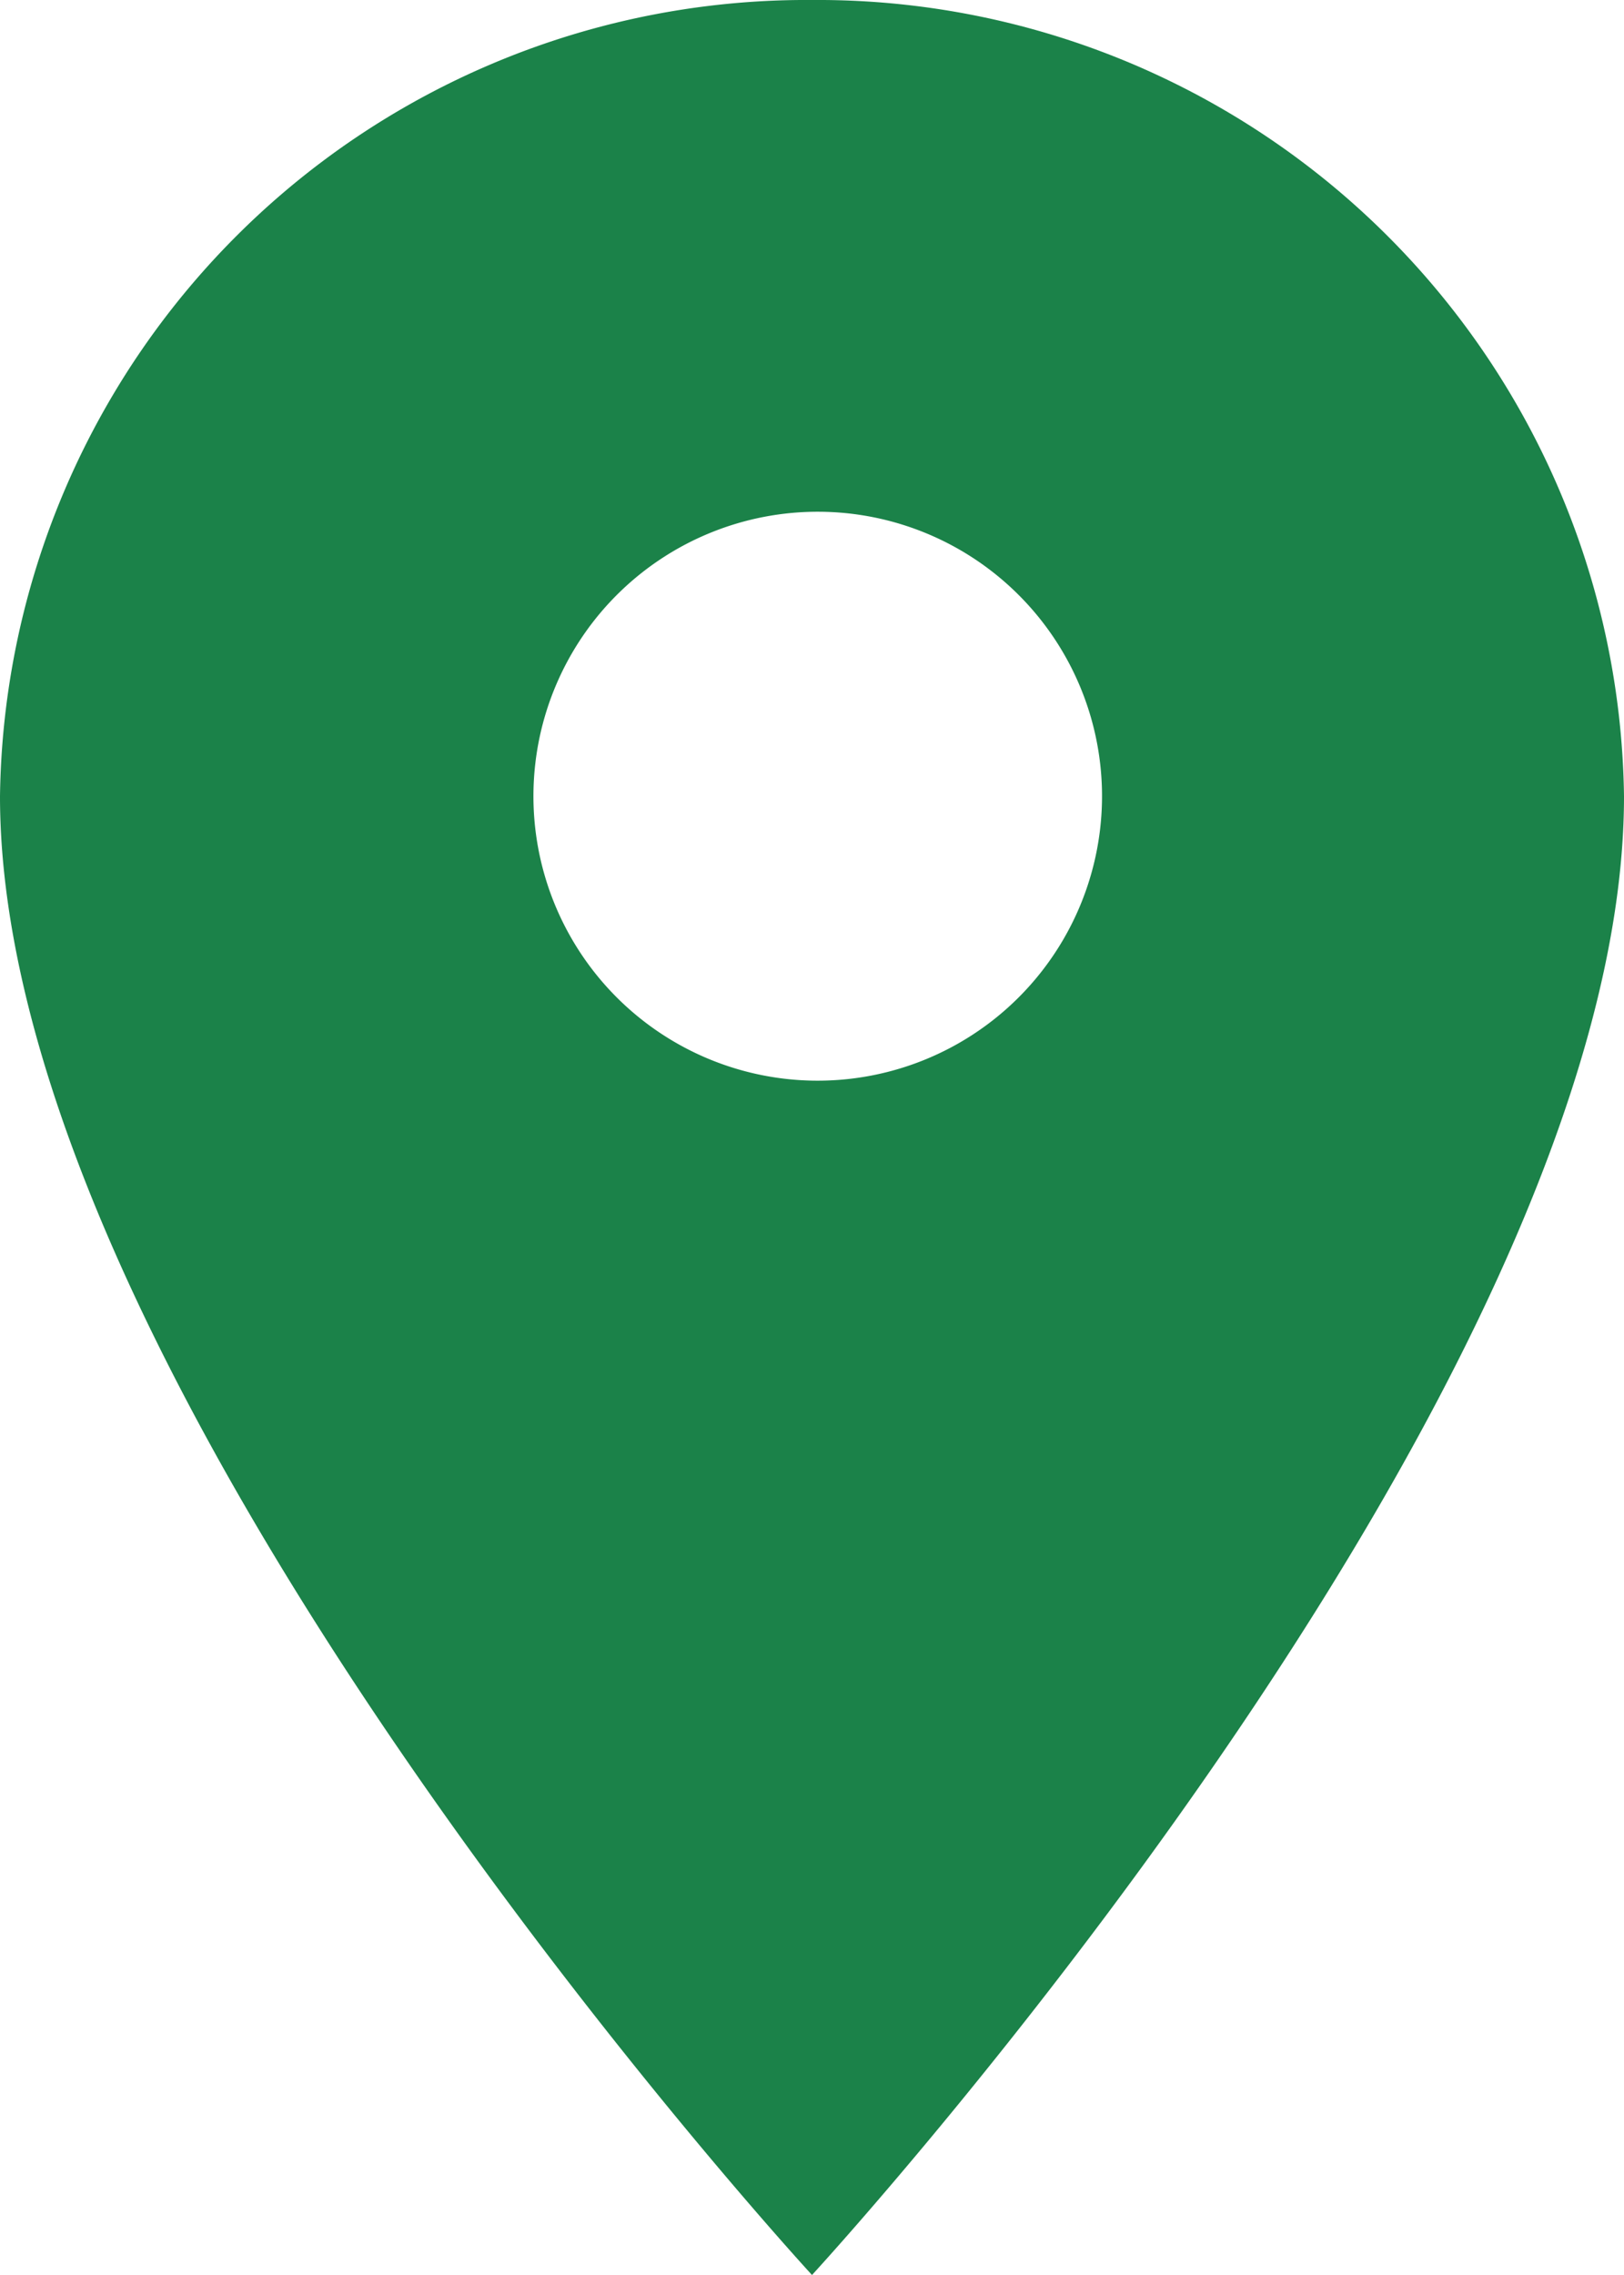
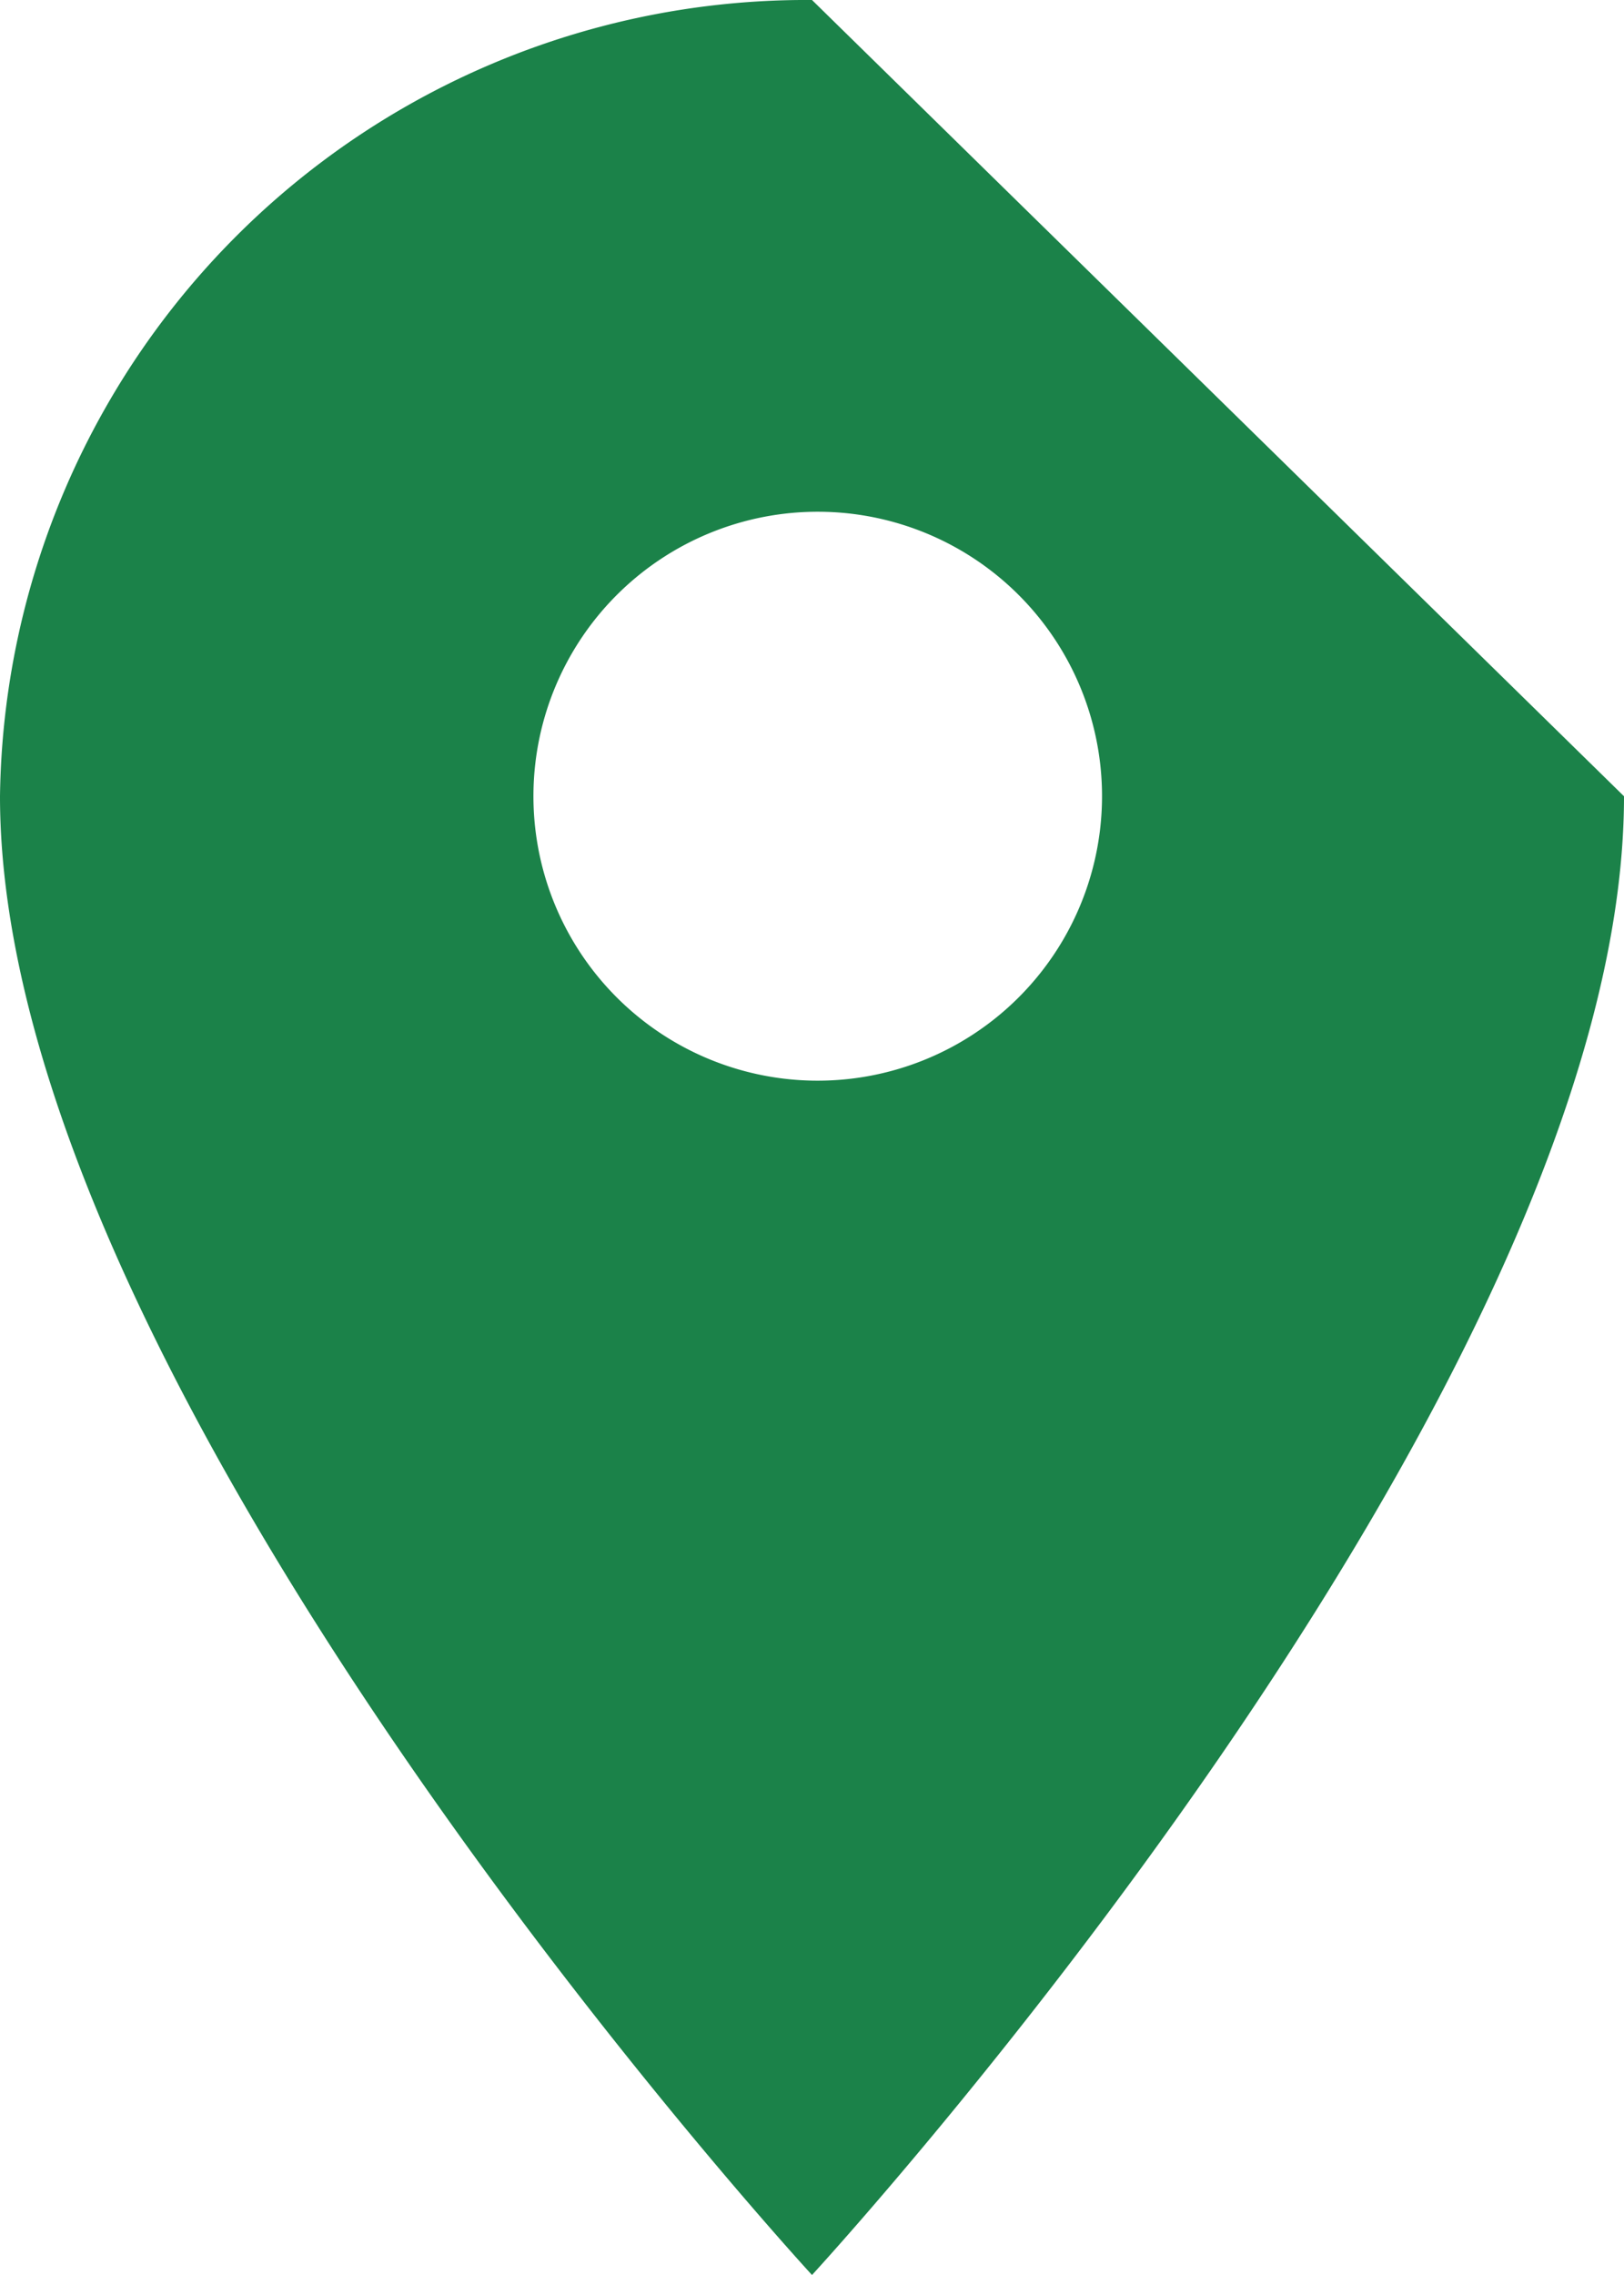
<svg xmlns="http://www.w3.org/2000/svg" width="17" height="23.8" viewBox="0 0 17 23.8">
-   <path id="Icon_ion-md-pin" data-name="Icon ion-md-pin" d="M15.25,2.25a8.441,8.441,0,0,0-8.5,8.33c0,6.247,8.5,15.47,8.5,15.47s8.5-9.222,8.5-15.47A8.441,8.441,0,0,0,15.25,2.25Zm0,11.305a2.976,2.976,0,1,1,3.036-2.975A2.977,2.977,0,0,1,15.25,13.555Z" transform="translate(-6.75 -2.25)" fill="#1b8249" />
+   <path id="Icon_ion-md-pin" data-name="Icon ion-md-pin" d="M15.25,2.25a8.441,8.441,0,0,0-8.5,8.33c0,6.247,8.5,15.47,8.5,15.47s8.5-9.222,8.5-15.47Zm0,11.305a2.976,2.976,0,1,1,3.036-2.975A2.977,2.977,0,0,1,15.25,13.555Z" transform="translate(-6.75 -2.25)" fill="#1b8249" />
</svg>